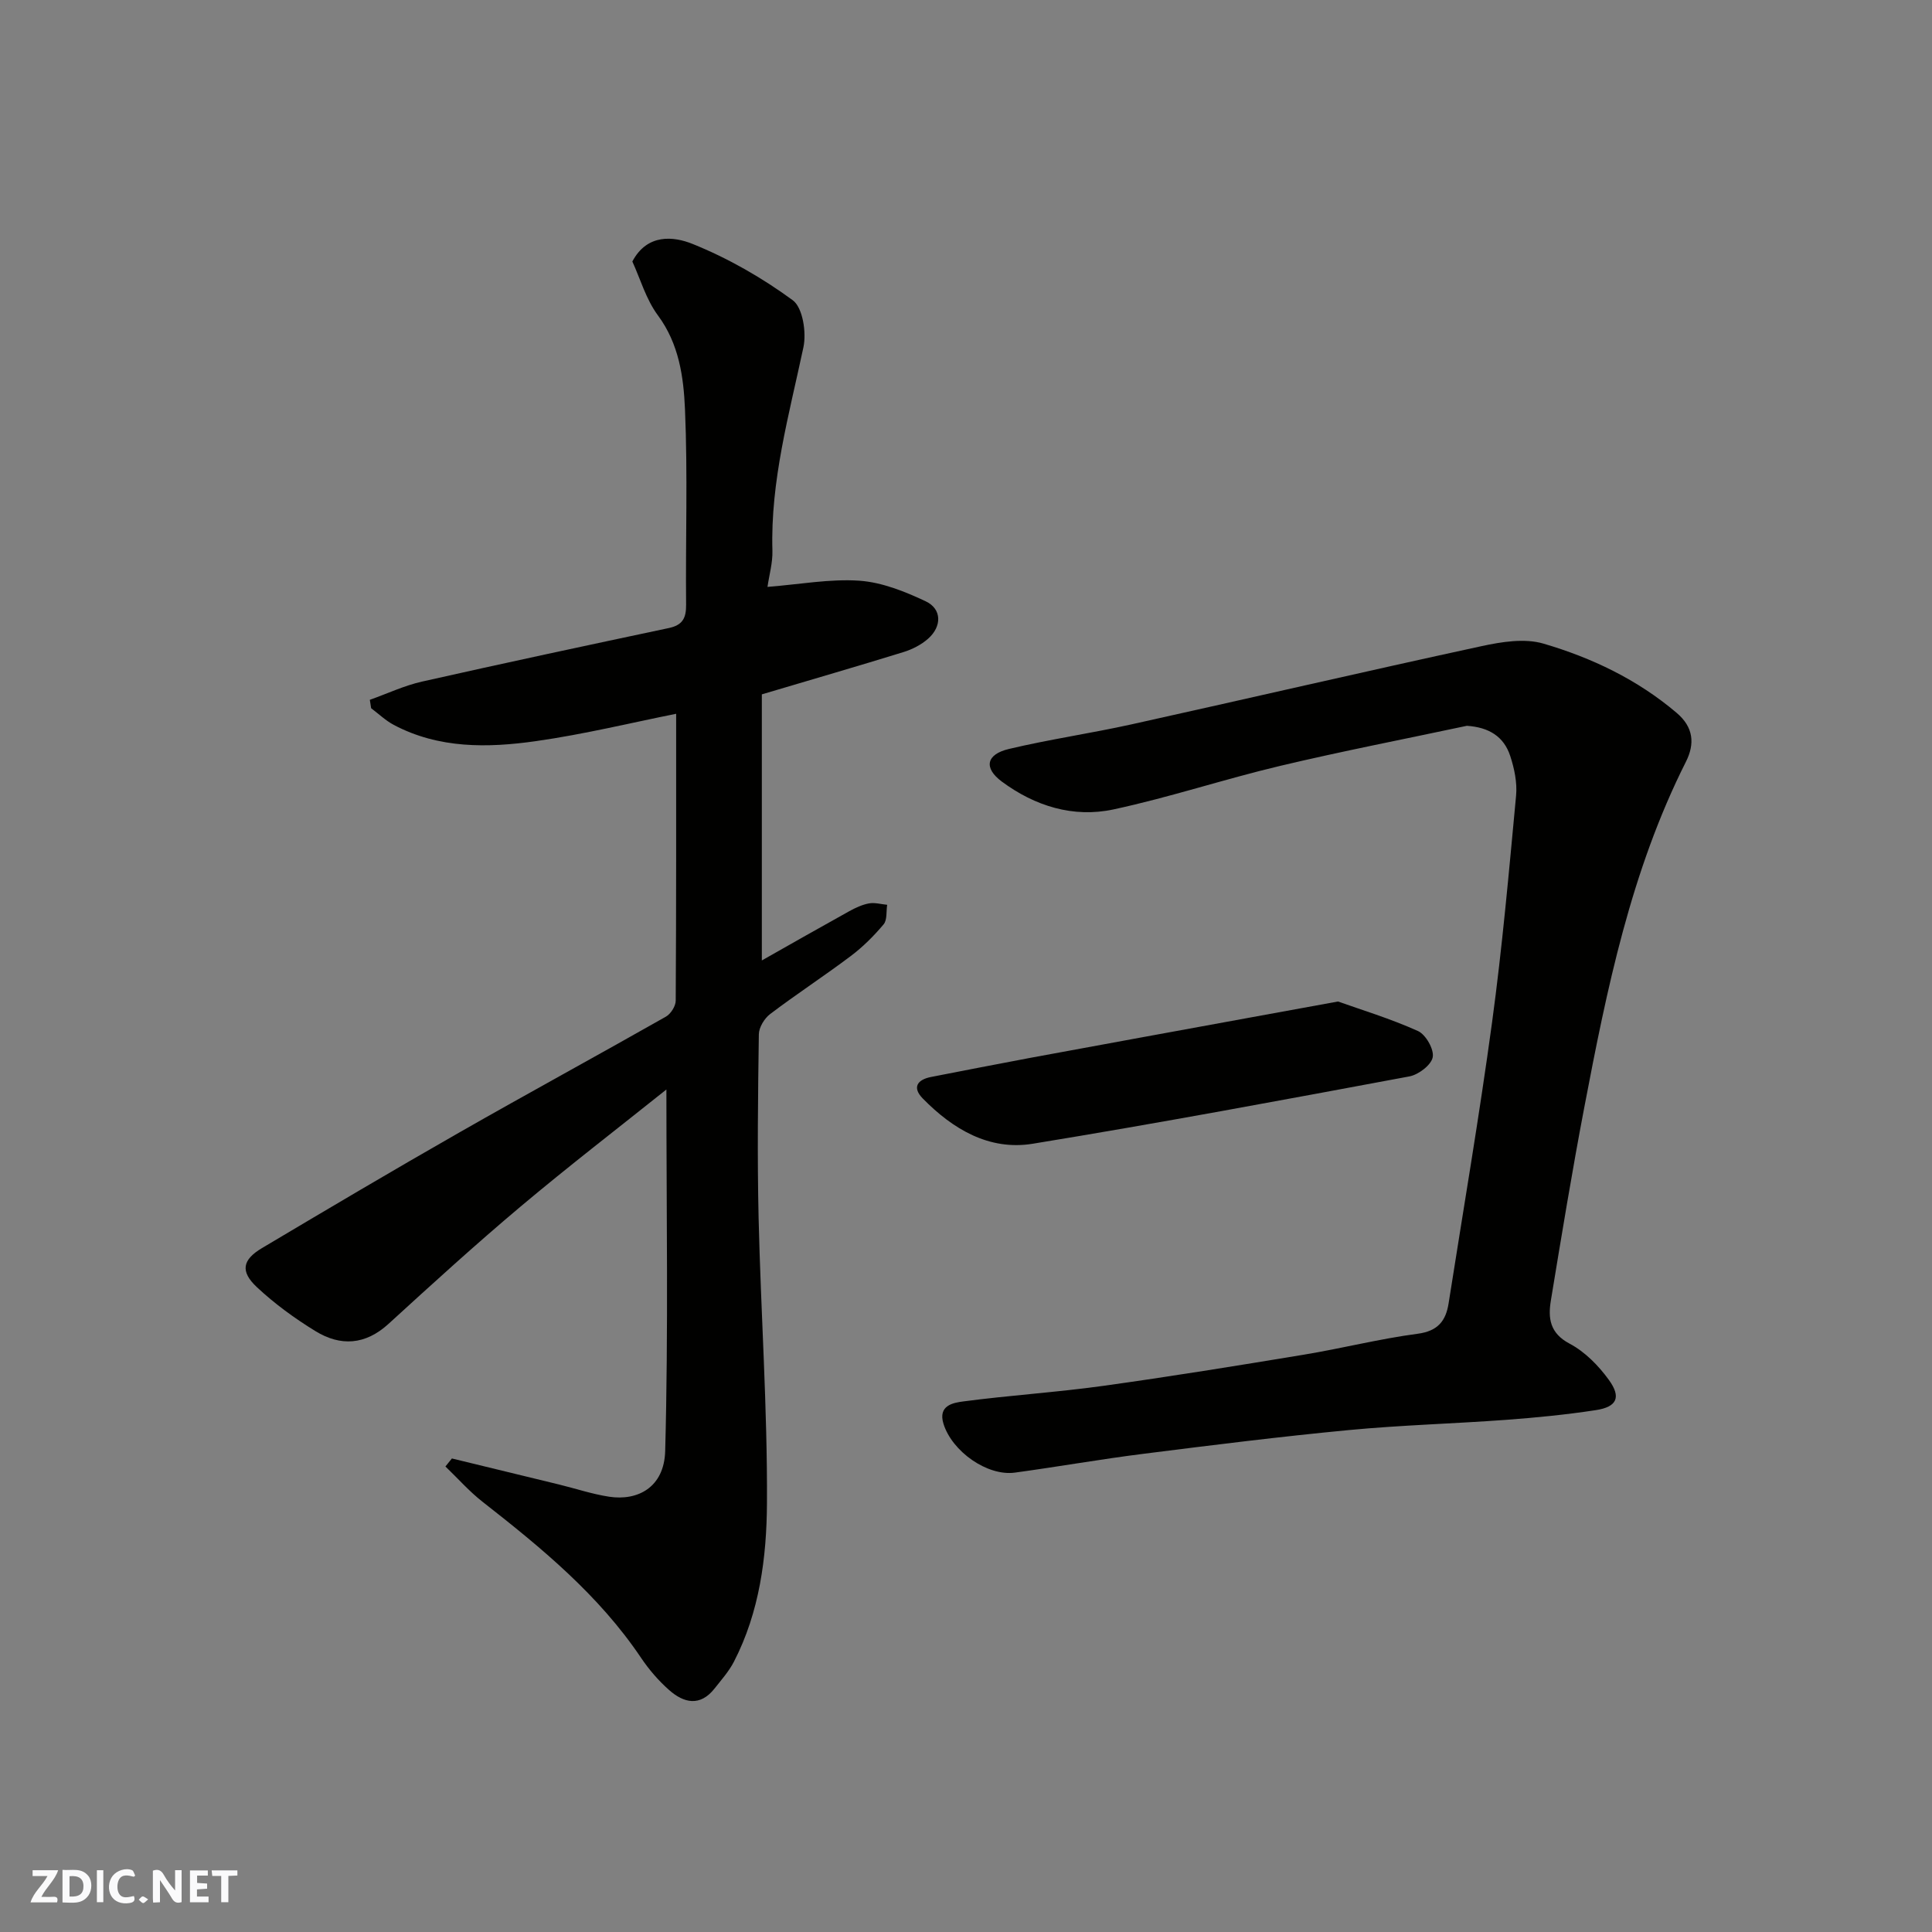
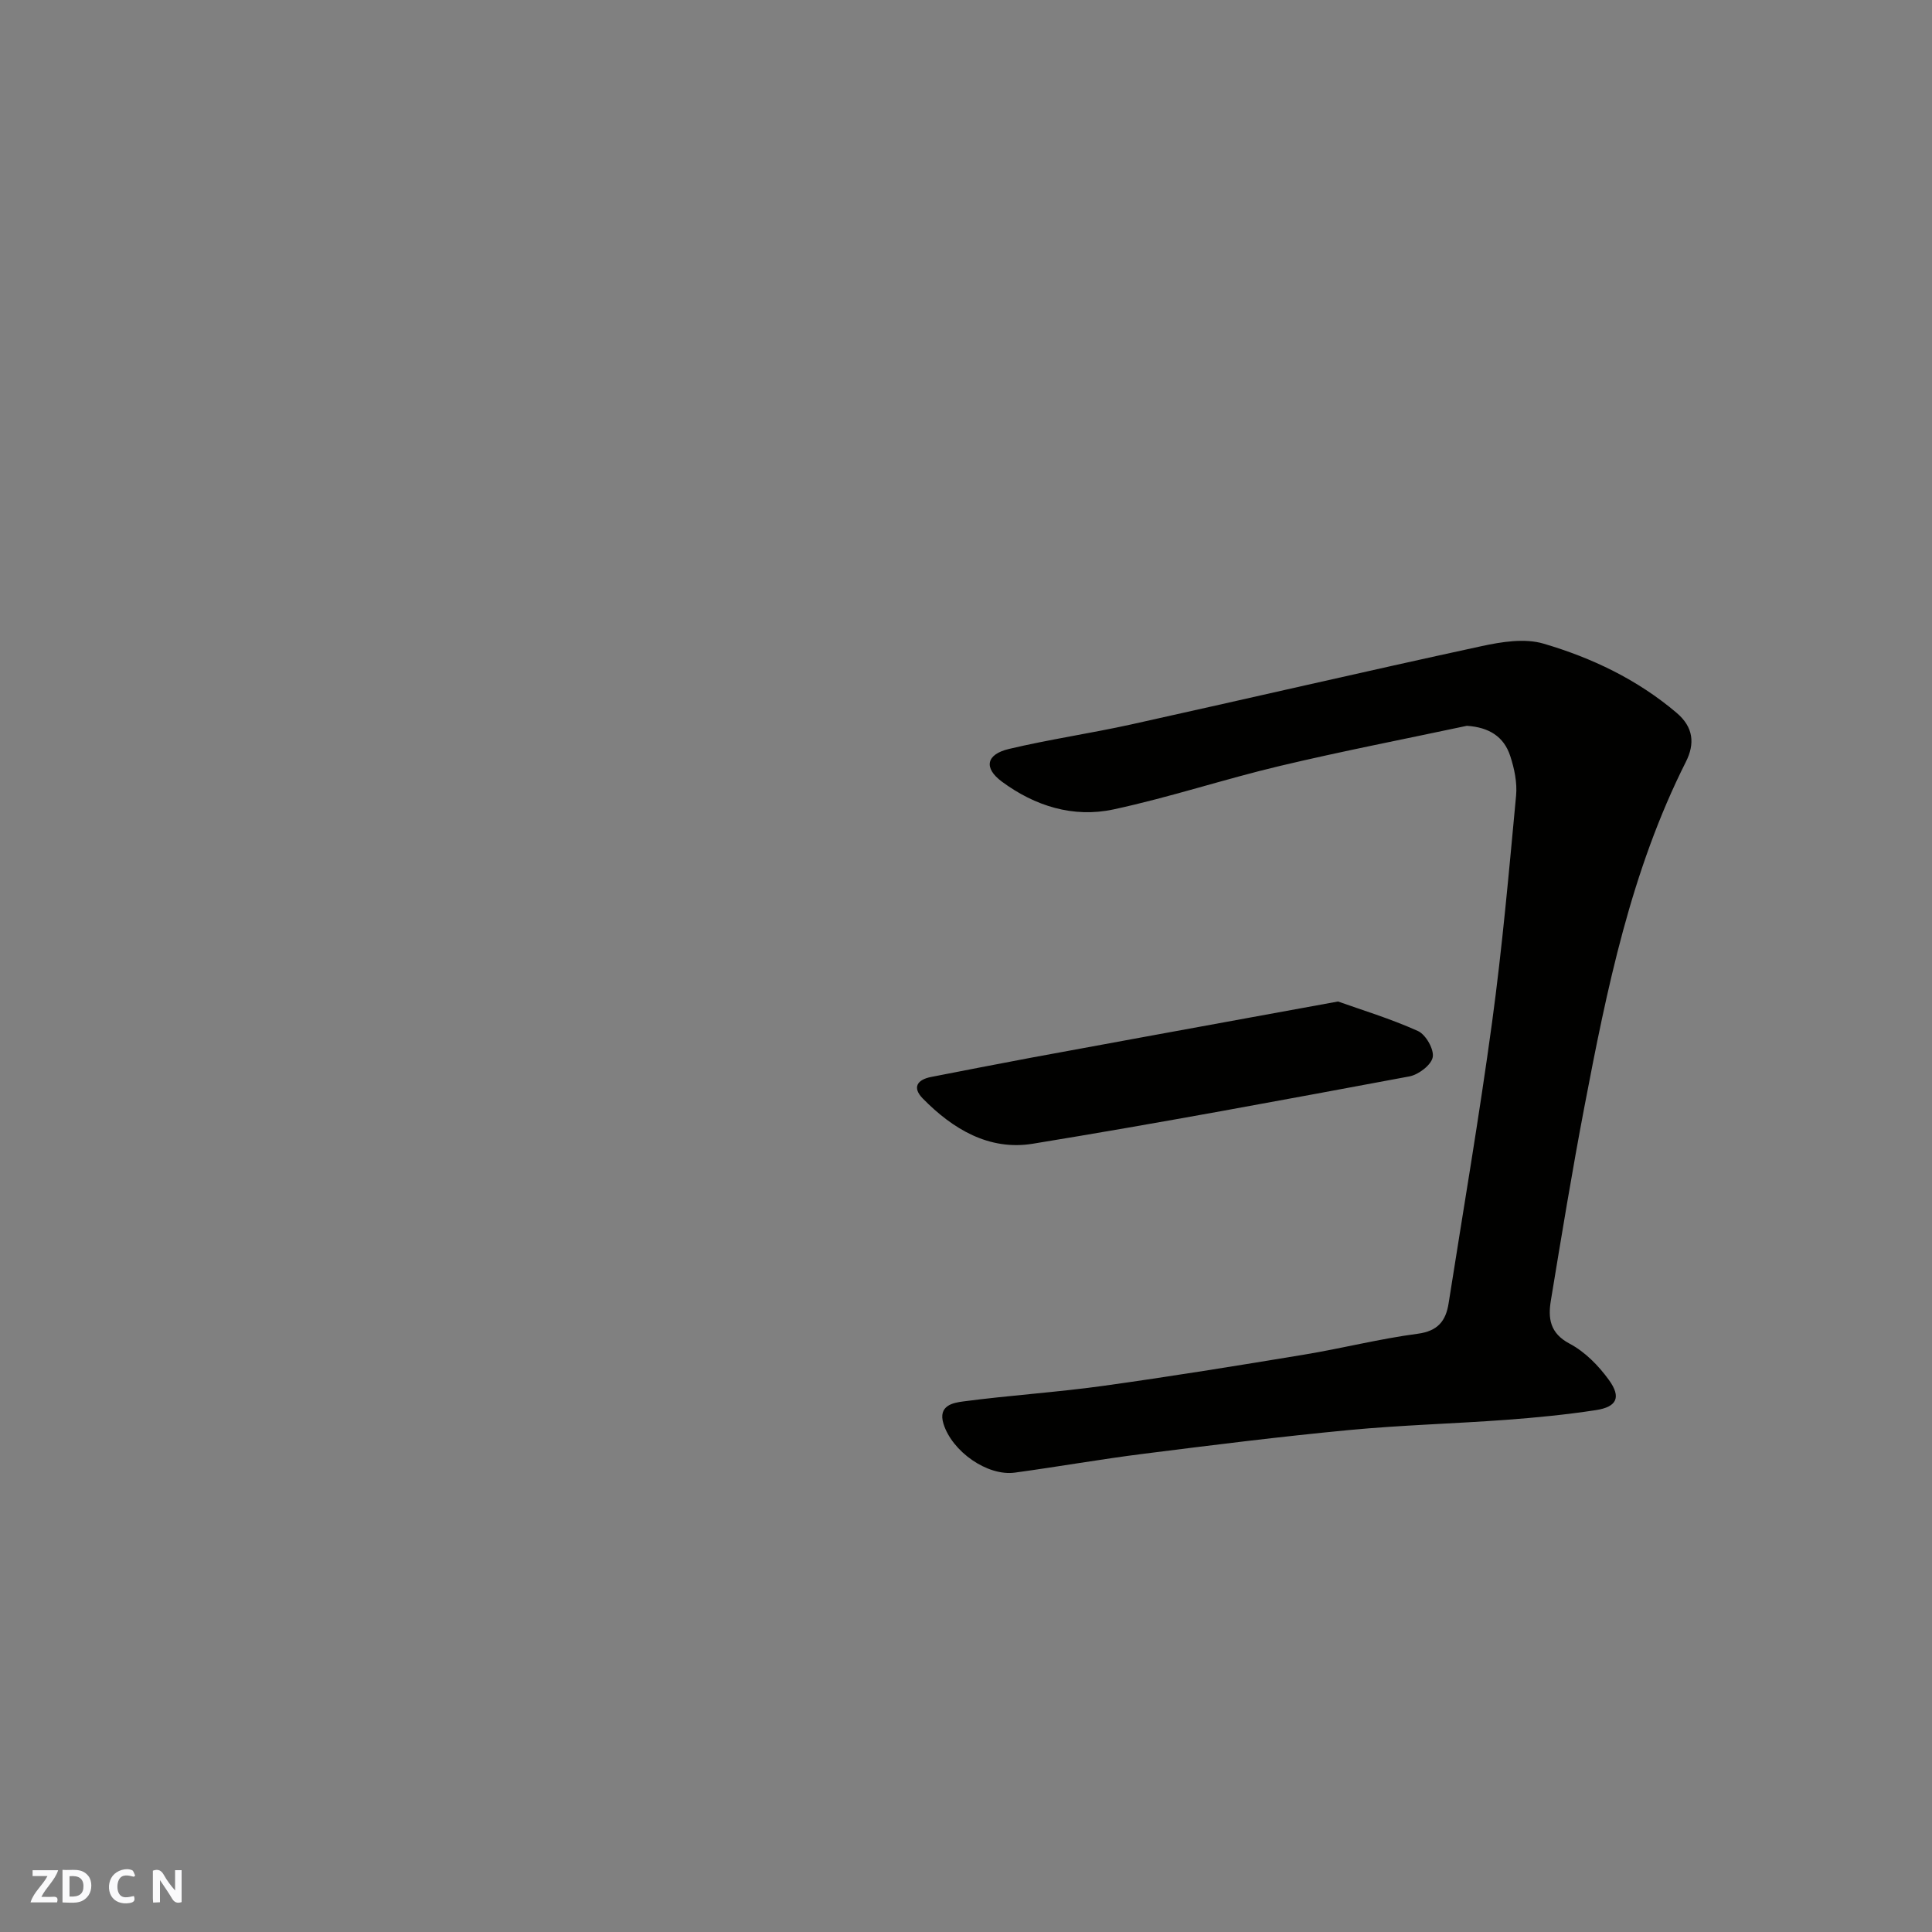
<svg xmlns="http://www.w3.org/2000/svg" enable-background="new 0 0 400 400" viewBox="0 0 400 400">
  <rect x="0" y="0" width="400" height="400" fill="#808080" stroke="none" />
  <g fill="#fafafb">
    <path d="m37.59 393.81c-.92.31-1.52.05-2-.78-.7-1.2-1.52-2.34-2.47-3.78v4.59c-.55.03-.95.05-1.41.07-.03-.37-.06-.64-.06-.91 0-1.91 0-3.81 0-5.7 1.13-.41 1.77-.03 2.29.91.62 1.11 1.38 2.14 2.31 3.19v-4.2h1.35v6.61z" />
-     <path d="m12.94 393.88v-6.75c1.9.19 3.93-.54 5.37 1.29.8 1.01.78 2.88.03 3.97-1.37 1.97-3.4 1.51-5.4 1.49m1.45-1.22c2.04.12 2.92-.58 2.89-2.21-.03-1.51-.98-2.19-2.89-2z" />
+     <path d="m12.94 393.88v-6.75c1.9.19 3.93-.54 5.37 1.29.8 1.01.78 2.88.03 3.97-1.37 1.97-3.4 1.51-5.4 1.49m1.45-1.22c2.04.12 2.92-.58 2.89-2.21-.03-1.51-.98-2.19-2.89-2" />
    <path d="m11.81 393.87h-5.49c.68-2.18 2.47-3.48 3.51-5.45h-3.08v-1.21h5.29c-.71 2.13-2.44 3.48-3.47 5.51.86 0 1.63.04 2.39-.01.79-.05 1.14.21.85 1.16" />
-     <path d="m39.33 393.86v-6.61h3.7v1.07h-2.22v1.52c.68.04 1.34.09 2.07.13v1.07c-.72.05-1.38.09-2.1.14v1.48h2.4v1.19h-3.85z" />
    <path d="m27.71 388.56c-1.15-.3-2.46-.61-3.1.64-.37.73-.41 1.93-.06 2.67.63 1.35 1.99.93 3.17.68.35.94-.01 1.32-.93 1.46-1.62.25-3.05-.27-3.76-1.48-.73-1.24-.6-3.03.31-4.17.88-1.11 2.71-1.7 4-1.16.32.13.44.74.65 1.12-.1.08-.19.16-.28.24" />
-     <path d="m49.15 387.24v1.07c-.59.02-1.17.05-1.87.08v5.44h-1.48v-5.44h-1.85c-.05-.4-.08-.73-.13-1.15z" />
-     <path d="m20.06 387.21h1.33v6.62h-1.33z" />
-     <path d="m30.68 393.25c-.49.38-.8.79-1.05.76-.32-.05-.6-.45-.9-.7.26-.24.51-.64.8-.67.29-.04.62.3 1.15.61" />
  </g>
-   <path d="m93.56 301.96c7.38 1.79 14.76 3.58 22.14 5.38 3.48.85 6.9 2 10.42 2.54 5.9.9 11.39-1.92 11.6-9.46.67-24.86.25-49.75.25-74.85-9.87 7.89-20.2 15.84-30.17 24.22-9.34 7.85-18.36 16.08-27.37 24.31-4.8 4.38-9.93 4.68-15.13 1.49-4.3-2.64-8.46-5.67-12.13-9.11-3.46-3.25-3-5.65 1.06-8.07 13.6-8.09 27.21-16.15 40.95-23.99 14.17-8.09 28.51-15.89 42.7-23.94 1-.57 2.01-2.17 2.02-3.29.12-19.76.09-39.52.09-59.41-9.16 1.83-19.05 4.25-29.08 5.67-9.96 1.41-20.06 1.57-29.39-3.37-1.69-.9-3.13-2.29-4.68-3.45-.09-.58-.18-1.16-.27-1.74 3.61-1.28 7.12-2.95 10.83-3.78 16.99-3.83 34.03-7.47 51.07-11.08 2.82-.6 3.6-2.02 3.58-4.79-.13-13.5.35-27.01-.23-40.49-.29-6.7-1.23-13.55-5.61-19.46-2.46-3.32-3.65-7.58-5.29-11.15 3.1-5.86 8.62-5.19 12.46-3.64 7.33 2.95 14.38 6.99 20.75 11.66 2.08 1.53 2.86 6.68 2.21 9.74-2.96 13.93-6.84 27.66-6.42 42.12.07 2.51-.67 5.04-1.02 7.49 6.74-.53 12.94-1.7 19.04-1.28 4.67.33 9.4 2.23 13.71 4.26 3.37 1.58 3.39 5.21.49 7.76-1.41 1.24-3.26 2.19-5.07 2.75-9.48 2.93-19.02 5.69-29.34 8.76v55.09c5.99-3.39 12.03-6.83 18.11-10.2 1.27-.7 2.66-1.35 4.07-1.61 1.2-.22 2.51.17 3.77.29-.22 1.37.03 3.13-.74 4.05-2.02 2.4-4.29 4.67-6.79 6.55-5.47 4.12-11.23 7.87-16.69 12.01-1.19.9-2.33 2.76-2.35 4.19-.18 12.66-.34 25.33-.05 37.99.46 19.71 1.84 39.41 1.73 59.1-.06 11.18-1.53 22.54-6.84 32.82-1.04 2.01-2.6 3.76-4.01 5.55-2.98 3.78-6.35 3.02-9.4.32-2.2-1.94-4.18-4.24-5.82-6.68-8.75-13.01-20.63-22.77-32.8-32.29-2.78-2.17-5.14-4.87-7.7-7.32.44-.56.89-1.11 1.34-1.66z" fill="#010100" />
  <path d="m303.7 150.27c-12.91 2.75-25.87 5.26-38.71 8.31-11.54 2.74-22.86 6.51-34.45 9-8.33 1.79-16.27-.69-23.12-5.76-3.8-2.82-3.26-5.64 1.48-6.76 8.39-1.99 16.95-3.23 25.37-5.09 24.16-5.35 48.27-10.95 72.46-16.19 4.15-.9 8.91-1.67 12.81-.53 10.03 2.94 19.47 7.44 27.59 14.34 3.51 2.98 3.8 6.4 1.91 10.15-11.36 22.55-16.35 46.98-21.02 71.48-2.54 13.3-4.73 26.67-6.93 40.04-.6 3.62-.24 6.76 3.88 8.93 3.18 1.68 6 4.56 8.14 7.52 2.6 3.59 1.64 5.58-2.69 6.24-6.14.94-12.35 1.55-18.55 2.01-10.86.8-21.76 1.09-32.6 2.12-14.19 1.35-28.35 3.12-42.5 4.91-8.91 1.12-17.76 2.69-26.66 3.9-5.69.77-12.98-4.36-14.77-10.1-1.19-3.83 2.04-4.37 4.11-4.64 9.6-1.27 19.28-1.88 28.87-3.21 13.91-1.93 27.79-4.18 41.64-6.47 7.88-1.3 15.66-3.29 23.56-4.33 4.2-.56 5.83-2.68 6.4-6.31 3.04-19.37 6.35-38.7 8.99-58.12 2.12-15.6 3.51-31.31 4.98-46.99.25-2.68-.36-5.6-1.21-8.19-1.33-4.08-4.46-5.96-8.98-6.26z" fill="#010100" />
  <path d="m277.02 207.35c4.79 1.71 10.84 3.54 16.55 6.11 1.62.73 3.37 3.8 3.06 5.42-.3 1.62-2.95 3.63-4.84 3.98-25.96 4.84-51.92 9.69-77.98 13.94-9.02 1.47-16.56-3.03-22.78-9.39-2.19-2.25-1.15-3.88 1.76-4.44 6.87-1.33 13.73-2.69 20.61-3.97 15.07-2.79 30.14-5.53 45.21-8.29 5.61-1.01 11.23-2.04 18.41-3.36z" fill="#010100" />
</svg>